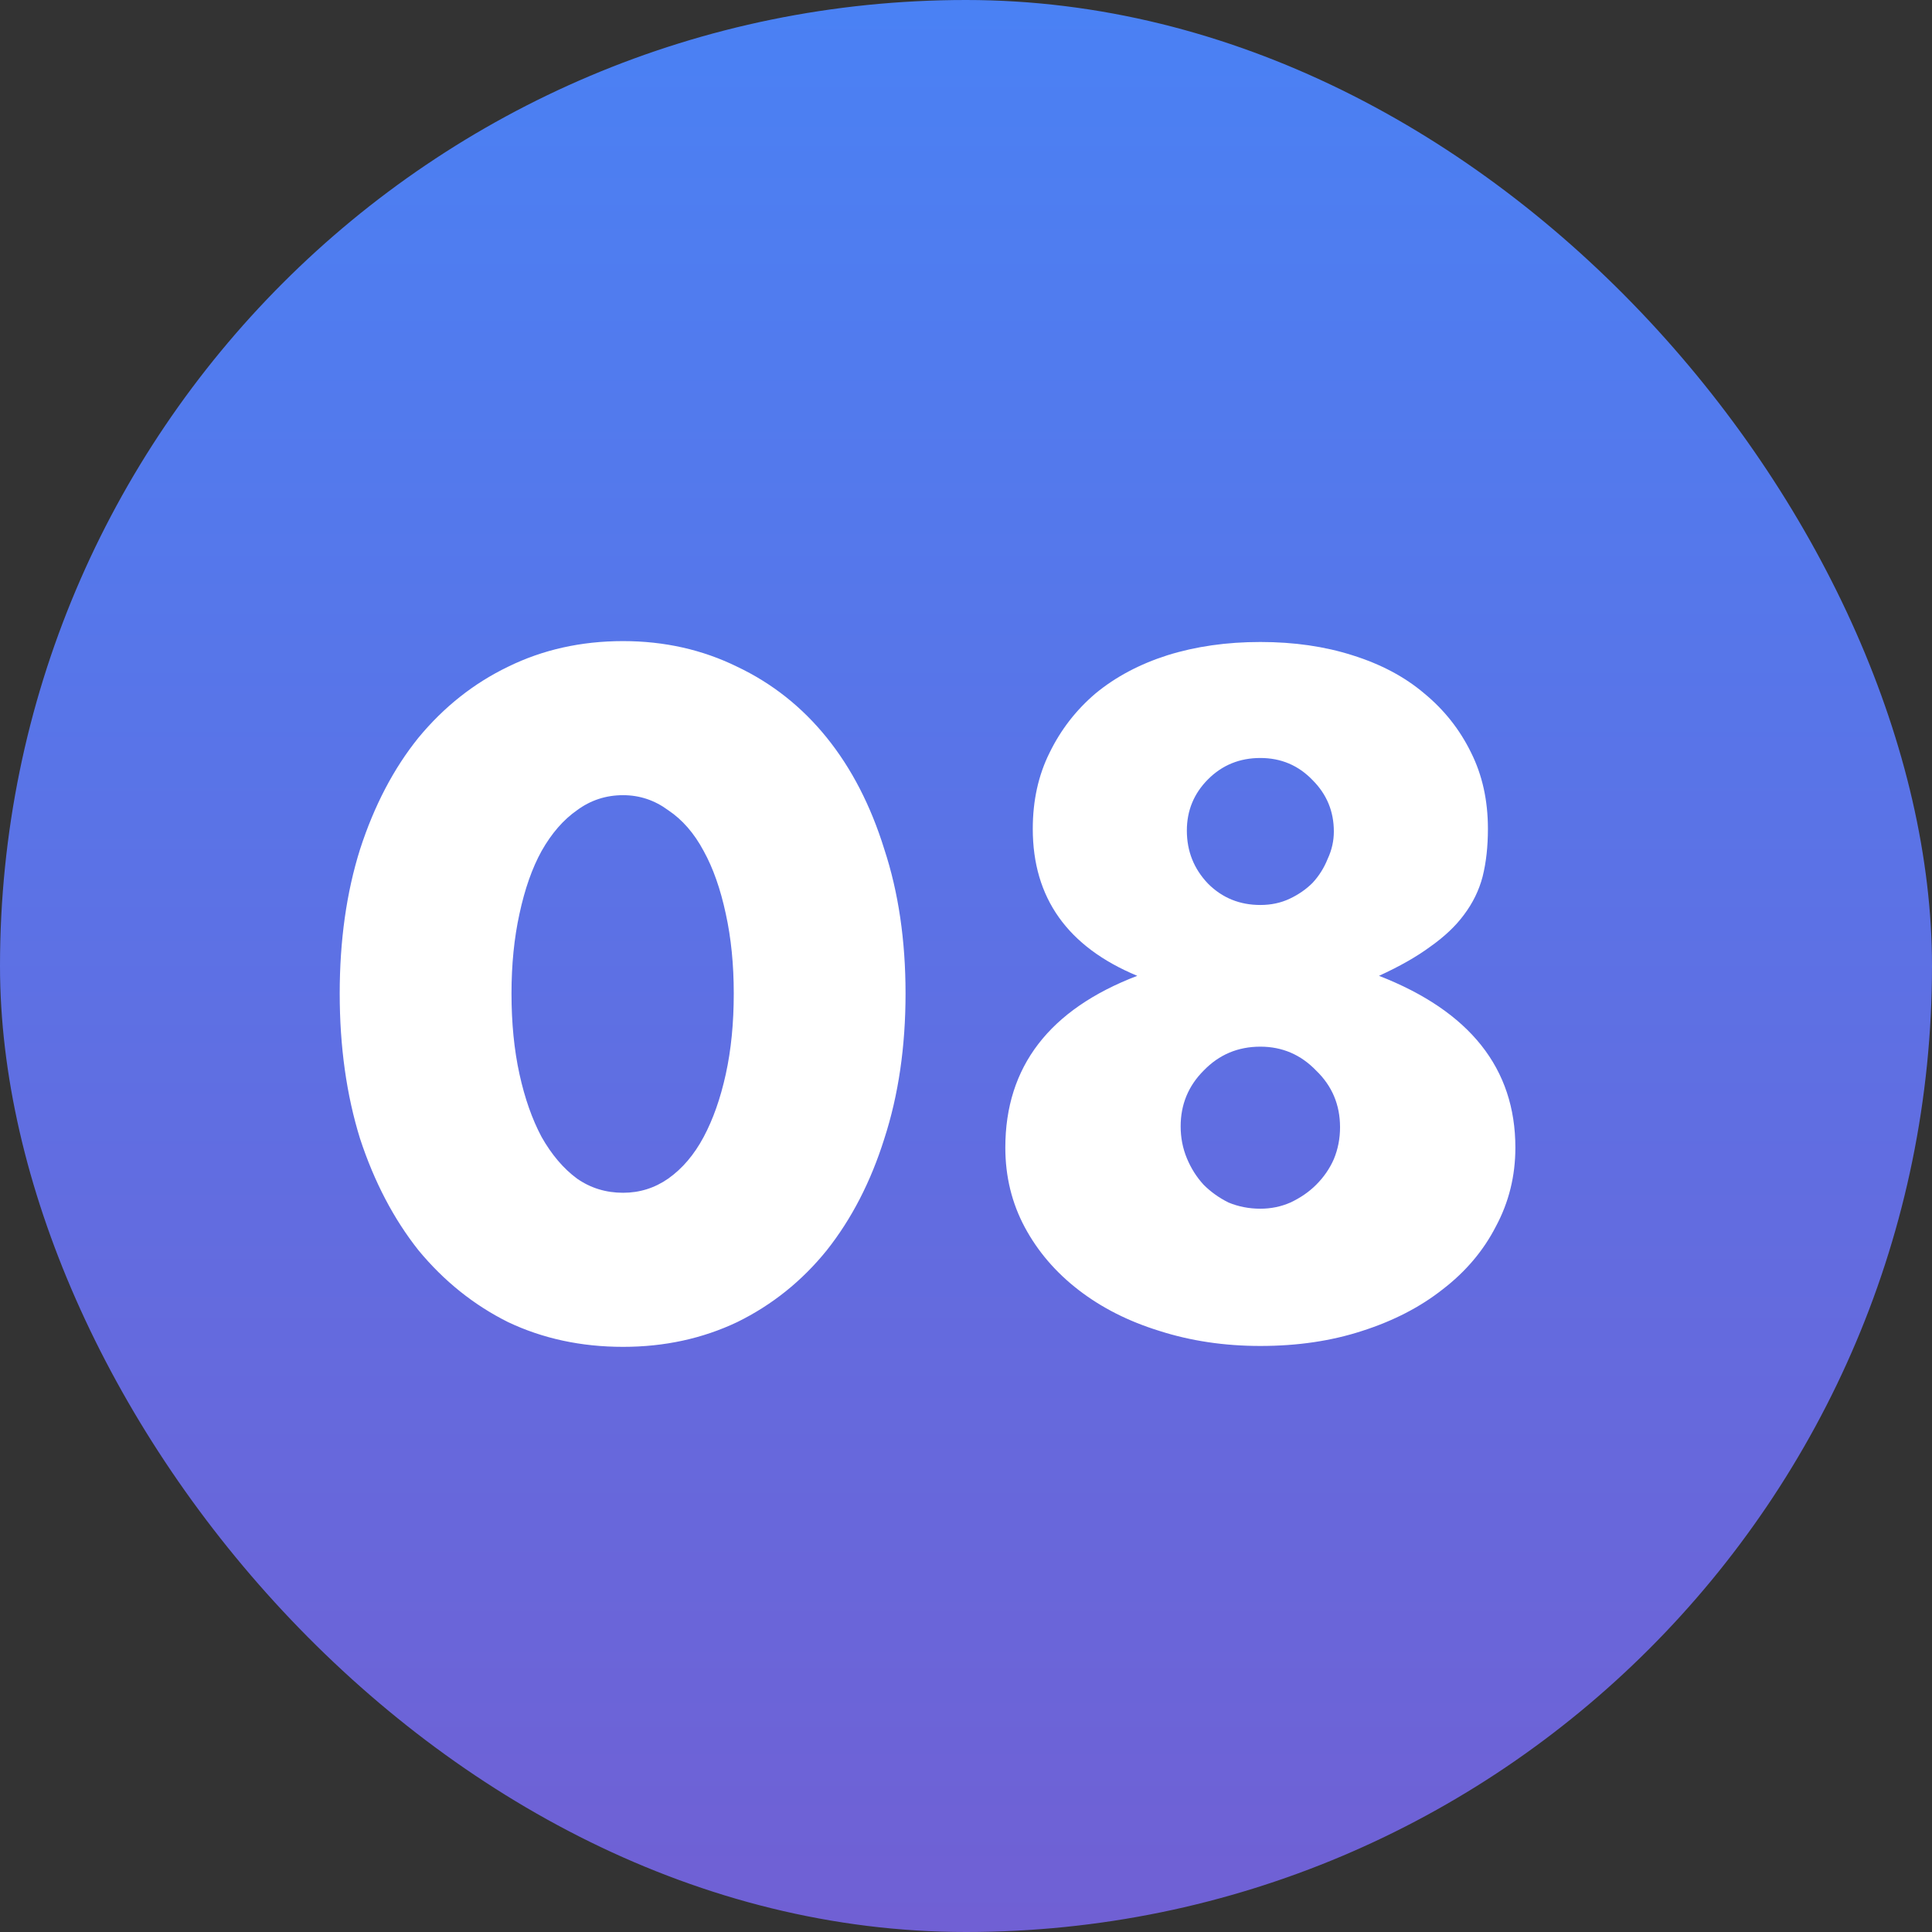
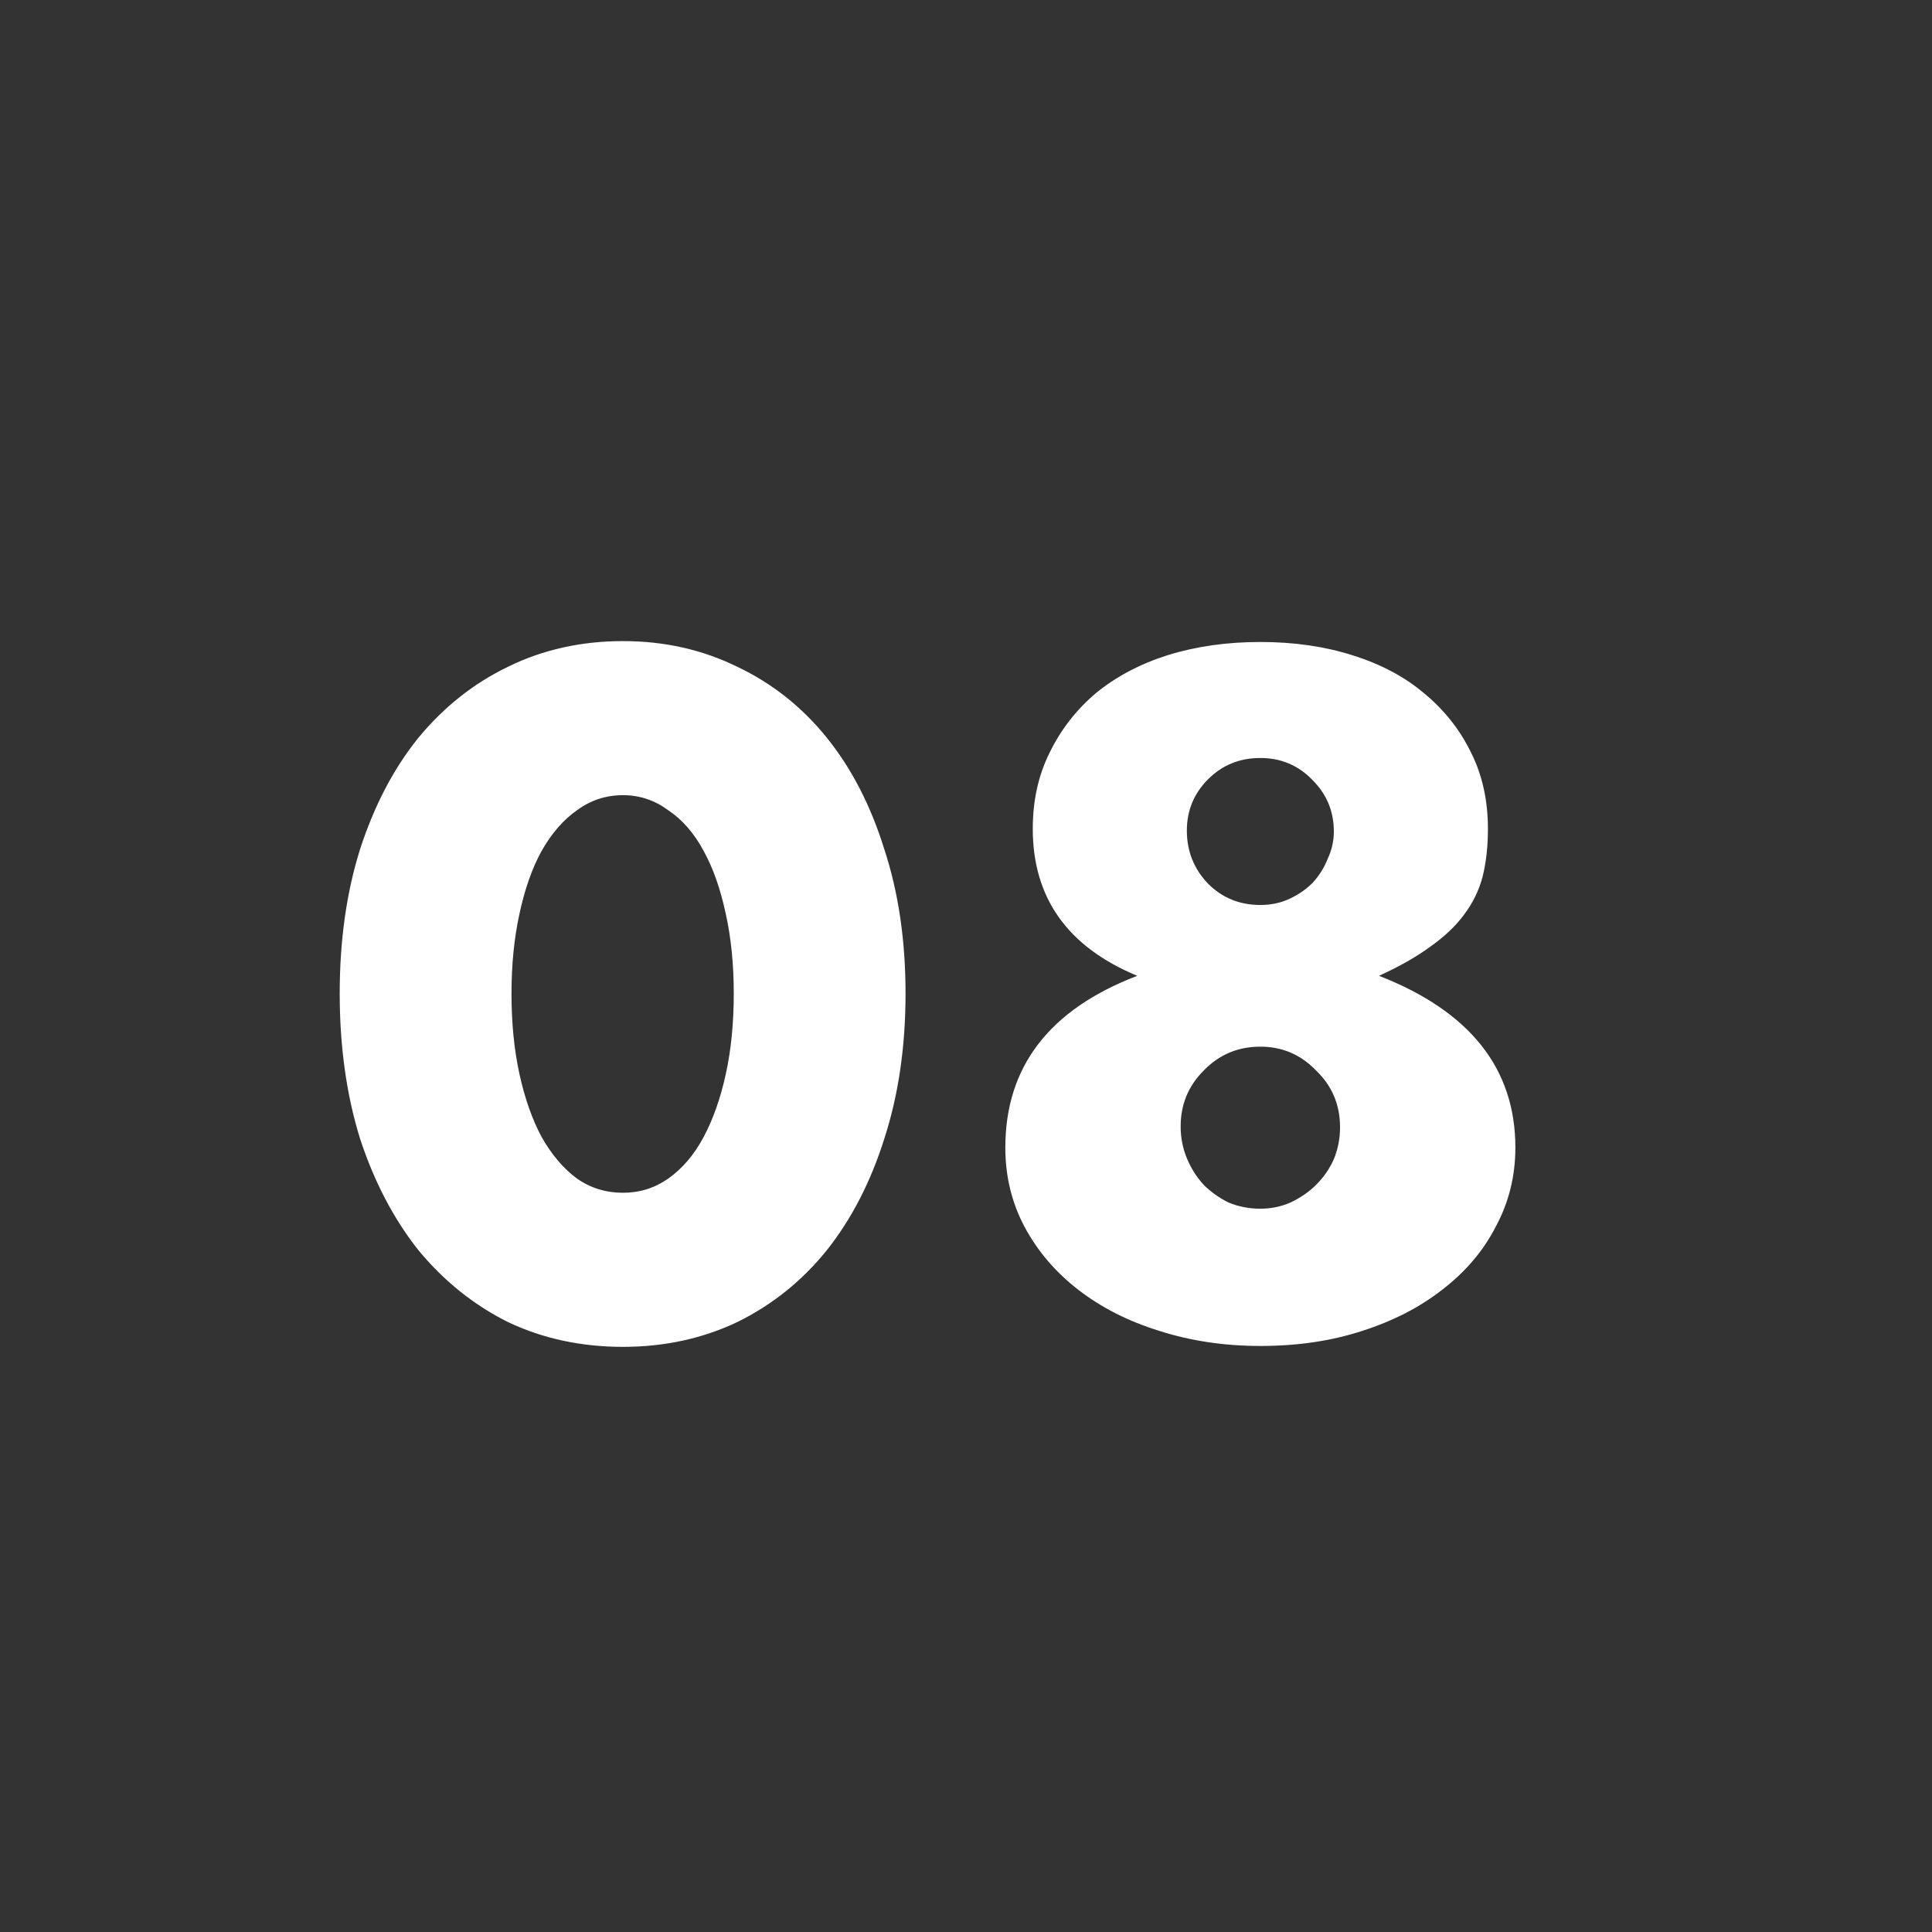
<svg xmlns="http://www.w3.org/2000/svg" width="48" height="48" viewBox="0 0 48 48" fill="none">
  <rect x="0" y="0" width="48" height="48" fill="#333333" stroke="none" />
-   <rect width="48" height="48" rx="24" fill="url(#paint0_linear_695_888)" />
-   <path d="M12.708 24.684C12.708 25.417 12.774 26.085 12.906 26.686C13.038 27.287 13.221 27.808 13.456 28.248C13.705 28.688 13.999 29.033 14.336 29.282C14.673 29.517 15.055 29.634 15.48 29.634C15.891 29.634 16.265 29.517 16.602 29.282C16.954 29.033 17.247 28.688 17.482 28.248C17.717 27.808 17.9 27.287 18.032 26.686C18.164 26.085 18.23 25.417 18.23 24.684C18.23 23.965 18.164 23.305 18.032 22.704C17.9 22.088 17.717 21.567 17.482 21.142C17.247 20.702 16.954 20.365 16.602 20.13C16.265 19.881 15.891 19.756 15.48 19.756C15.055 19.756 14.673 19.881 14.336 20.13C13.999 20.365 13.705 20.702 13.456 21.142C13.221 21.567 13.038 22.088 12.906 22.704C12.774 23.305 12.708 23.965 12.708 24.684ZM8.44 24.684C8.44 23.364 8.609 22.169 8.946 21.098C9.298 20.013 9.782 19.089 10.398 18.326C11.029 17.563 11.769 16.977 12.62 16.566C13.485 16.141 14.439 15.928 15.48 15.928C16.507 15.928 17.453 16.141 18.318 16.566C19.183 16.977 19.924 17.563 20.54 18.326C21.156 19.089 21.633 20.013 21.97 21.098C22.322 22.169 22.498 23.364 22.498 24.684C22.498 26.004 22.322 27.207 21.97 28.292C21.633 29.363 21.156 30.287 20.54 31.064C19.924 31.827 19.183 32.421 18.318 32.846C17.453 33.257 16.507 33.462 15.48 33.462C14.439 33.462 13.485 33.257 12.62 32.846C11.769 32.421 11.029 31.827 10.398 31.064C9.782 30.287 9.298 29.363 8.946 28.292C8.609 27.207 8.44 26.004 8.44 24.684ZM29.333 27.984C29.333 28.263 29.384 28.527 29.487 28.776C29.59 29.025 29.729 29.245 29.905 29.436C30.081 29.612 30.287 29.759 30.521 29.876C30.77 29.979 31.035 30.03 31.313 30.03C31.577 30.03 31.826 29.979 32.061 29.876C32.31 29.759 32.523 29.612 32.699 29.436C32.89 29.245 33.036 29.033 33.139 28.798C33.242 28.549 33.293 28.285 33.293 28.006C33.293 27.449 33.095 26.979 32.699 26.598C32.318 26.202 31.856 26.004 31.313 26.004C30.756 26.004 30.287 26.202 29.905 26.598C29.524 26.979 29.333 27.441 29.333 27.984ZM29.487 20.636C29.487 21.149 29.663 21.589 30.015 21.956C30.367 22.308 30.8 22.484 31.313 22.484C31.577 22.484 31.819 22.433 32.039 22.33C32.259 22.227 32.45 22.095 32.611 21.934C32.773 21.758 32.897 21.56 32.985 21.34C33.088 21.12 33.139 20.893 33.139 20.658C33.139 20.159 32.963 19.734 32.611 19.382C32.259 19.015 31.826 18.832 31.313 18.832C30.8 18.832 30.367 19.008 30.015 19.36C29.663 19.712 29.487 20.137 29.487 20.636ZM28.255 24.244C26.524 23.525 25.659 22.308 25.659 20.592C25.659 19.888 25.799 19.257 26.077 18.7C26.356 18.128 26.737 17.637 27.221 17.226C27.72 16.815 28.314 16.5 29.003 16.28C29.707 16.06 30.477 15.95 31.313 15.95C32.149 15.95 32.912 16.06 33.601 16.28C34.305 16.5 34.899 16.815 35.383 17.226C35.882 17.637 36.27 18.128 36.549 18.7C36.828 19.257 36.967 19.888 36.967 20.592C36.967 21.032 36.923 21.428 36.835 21.78C36.747 22.117 36.593 22.433 36.373 22.726C36.168 23.005 35.889 23.269 35.537 23.518C35.2 23.767 34.775 24.009 34.261 24.244C36.52 25.124 37.649 26.547 37.649 28.512C37.649 29.216 37.488 29.869 37.165 30.47C36.857 31.071 36.417 31.592 35.845 32.032C35.288 32.472 34.62 32.817 33.843 33.066C33.081 33.315 32.237 33.44 31.313 33.44C30.419 33.44 29.582 33.315 28.805 33.066C28.043 32.831 27.375 32.494 26.803 32.054C26.231 31.614 25.784 31.093 25.461 30.492C25.139 29.891 24.977 29.231 24.977 28.512C24.977 26.503 26.07 25.08 28.255 24.244Z" fill="white" />
+   <path d="M12.708 24.684C12.708 25.417 12.774 26.085 12.906 26.686C13.038 27.287 13.221 27.808 13.456 28.248C13.705 28.688 13.999 29.033 14.336 29.282C14.673 29.517 15.055 29.634 15.48 29.634C15.891 29.634 16.265 29.517 16.602 29.282C16.954 29.033 17.247 28.688 17.482 28.248C17.717 27.808 17.9 27.287 18.032 26.686C18.164 26.085 18.23 25.417 18.23 24.684C18.23 23.965 18.164 23.305 18.032 22.704C17.9 22.088 17.717 21.567 17.482 21.142C17.247 20.702 16.954 20.365 16.602 20.13C16.265 19.881 15.891 19.756 15.48 19.756C15.055 19.756 14.673 19.881 14.336 20.13C13.999 20.365 13.705 20.702 13.456 21.142C13.221 21.567 13.038 22.088 12.906 22.704C12.774 23.305 12.708 23.965 12.708 24.684M8.44 24.684C8.44 23.364 8.609 22.169 8.946 21.098C9.298 20.013 9.782 19.089 10.398 18.326C11.029 17.563 11.769 16.977 12.62 16.566C13.485 16.141 14.439 15.928 15.48 15.928C16.507 15.928 17.453 16.141 18.318 16.566C19.183 16.977 19.924 17.563 20.54 18.326C21.156 19.089 21.633 20.013 21.97 21.098C22.322 22.169 22.498 23.364 22.498 24.684C22.498 26.004 22.322 27.207 21.97 28.292C21.633 29.363 21.156 30.287 20.54 31.064C19.924 31.827 19.183 32.421 18.318 32.846C17.453 33.257 16.507 33.462 15.48 33.462C14.439 33.462 13.485 33.257 12.62 32.846C11.769 32.421 11.029 31.827 10.398 31.064C9.782 30.287 9.298 29.363 8.946 28.292C8.609 27.207 8.44 26.004 8.44 24.684ZM29.333 27.984C29.333 28.263 29.384 28.527 29.487 28.776C29.59 29.025 29.729 29.245 29.905 29.436C30.081 29.612 30.287 29.759 30.521 29.876C30.77 29.979 31.035 30.03 31.313 30.03C31.577 30.03 31.826 29.979 32.061 29.876C32.31 29.759 32.523 29.612 32.699 29.436C32.89 29.245 33.036 29.033 33.139 28.798C33.242 28.549 33.293 28.285 33.293 28.006C33.293 27.449 33.095 26.979 32.699 26.598C32.318 26.202 31.856 26.004 31.313 26.004C30.756 26.004 30.287 26.202 29.905 26.598C29.524 26.979 29.333 27.441 29.333 27.984ZM29.487 20.636C29.487 21.149 29.663 21.589 30.015 21.956C30.367 22.308 30.8 22.484 31.313 22.484C31.577 22.484 31.819 22.433 32.039 22.33C32.259 22.227 32.45 22.095 32.611 21.934C32.773 21.758 32.897 21.56 32.985 21.34C33.088 21.12 33.139 20.893 33.139 20.658C33.139 20.159 32.963 19.734 32.611 19.382C32.259 19.015 31.826 18.832 31.313 18.832C30.8 18.832 30.367 19.008 30.015 19.36C29.663 19.712 29.487 20.137 29.487 20.636ZM28.255 24.244C26.524 23.525 25.659 22.308 25.659 20.592C25.659 19.888 25.799 19.257 26.077 18.7C26.356 18.128 26.737 17.637 27.221 17.226C27.72 16.815 28.314 16.5 29.003 16.28C29.707 16.06 30.477 15.95 31.313 15.95C32.149 15.95 32.912 16.06 33.601 16.28C34.305 16.5 34.899 16.815 35.383 17.226C35.882 17.637 36.27 18.128 36.549 18.7C36.828 19.257 36.967 19.888 36.967 20.592C36.967 21.032 36.923 21.428 36.835 21.78C36.747 22.117 36.593 22.433 36.373 22.726C36.168 23.005 35.889 23.269 35.537 23.518C35.2 23.767 34.775 24.009 34.261 24.244C36.52 25.124 37.649 26.547 37.649 28.512C37.649 29.216 37.488 29.869 37.165 30.47C36.857 31.071 36.417 31.592 35.845 32.032C35.288 32.472 34.62 32.817 33.843 33.066C33.081 33.315 32.237 33.44 31.313 33.44C30.419 33.44 29.582 33.315 28.805 33.066C28.043 32.831 27.375 32.494 26.803 32.054C26.231 31.614 25.784 31.093 25.461 30.492C25.139 29.891 24.977 29.231 24.977 28.512C24.977 26.503 26.07 25.08 28.255 24.244Z" fill="white" />
  <defs>
    <linearGradient id="paint0_linear_695_888" x1="24" y1="0" x2="24" y2="48" gradientUnits="userSpaceOnUse">
      <stop stop-color="#4A81F4" />
      <stop offset="1" stop-color="#7060D4" />
    </linearGradient>
  </defs>
</svg>